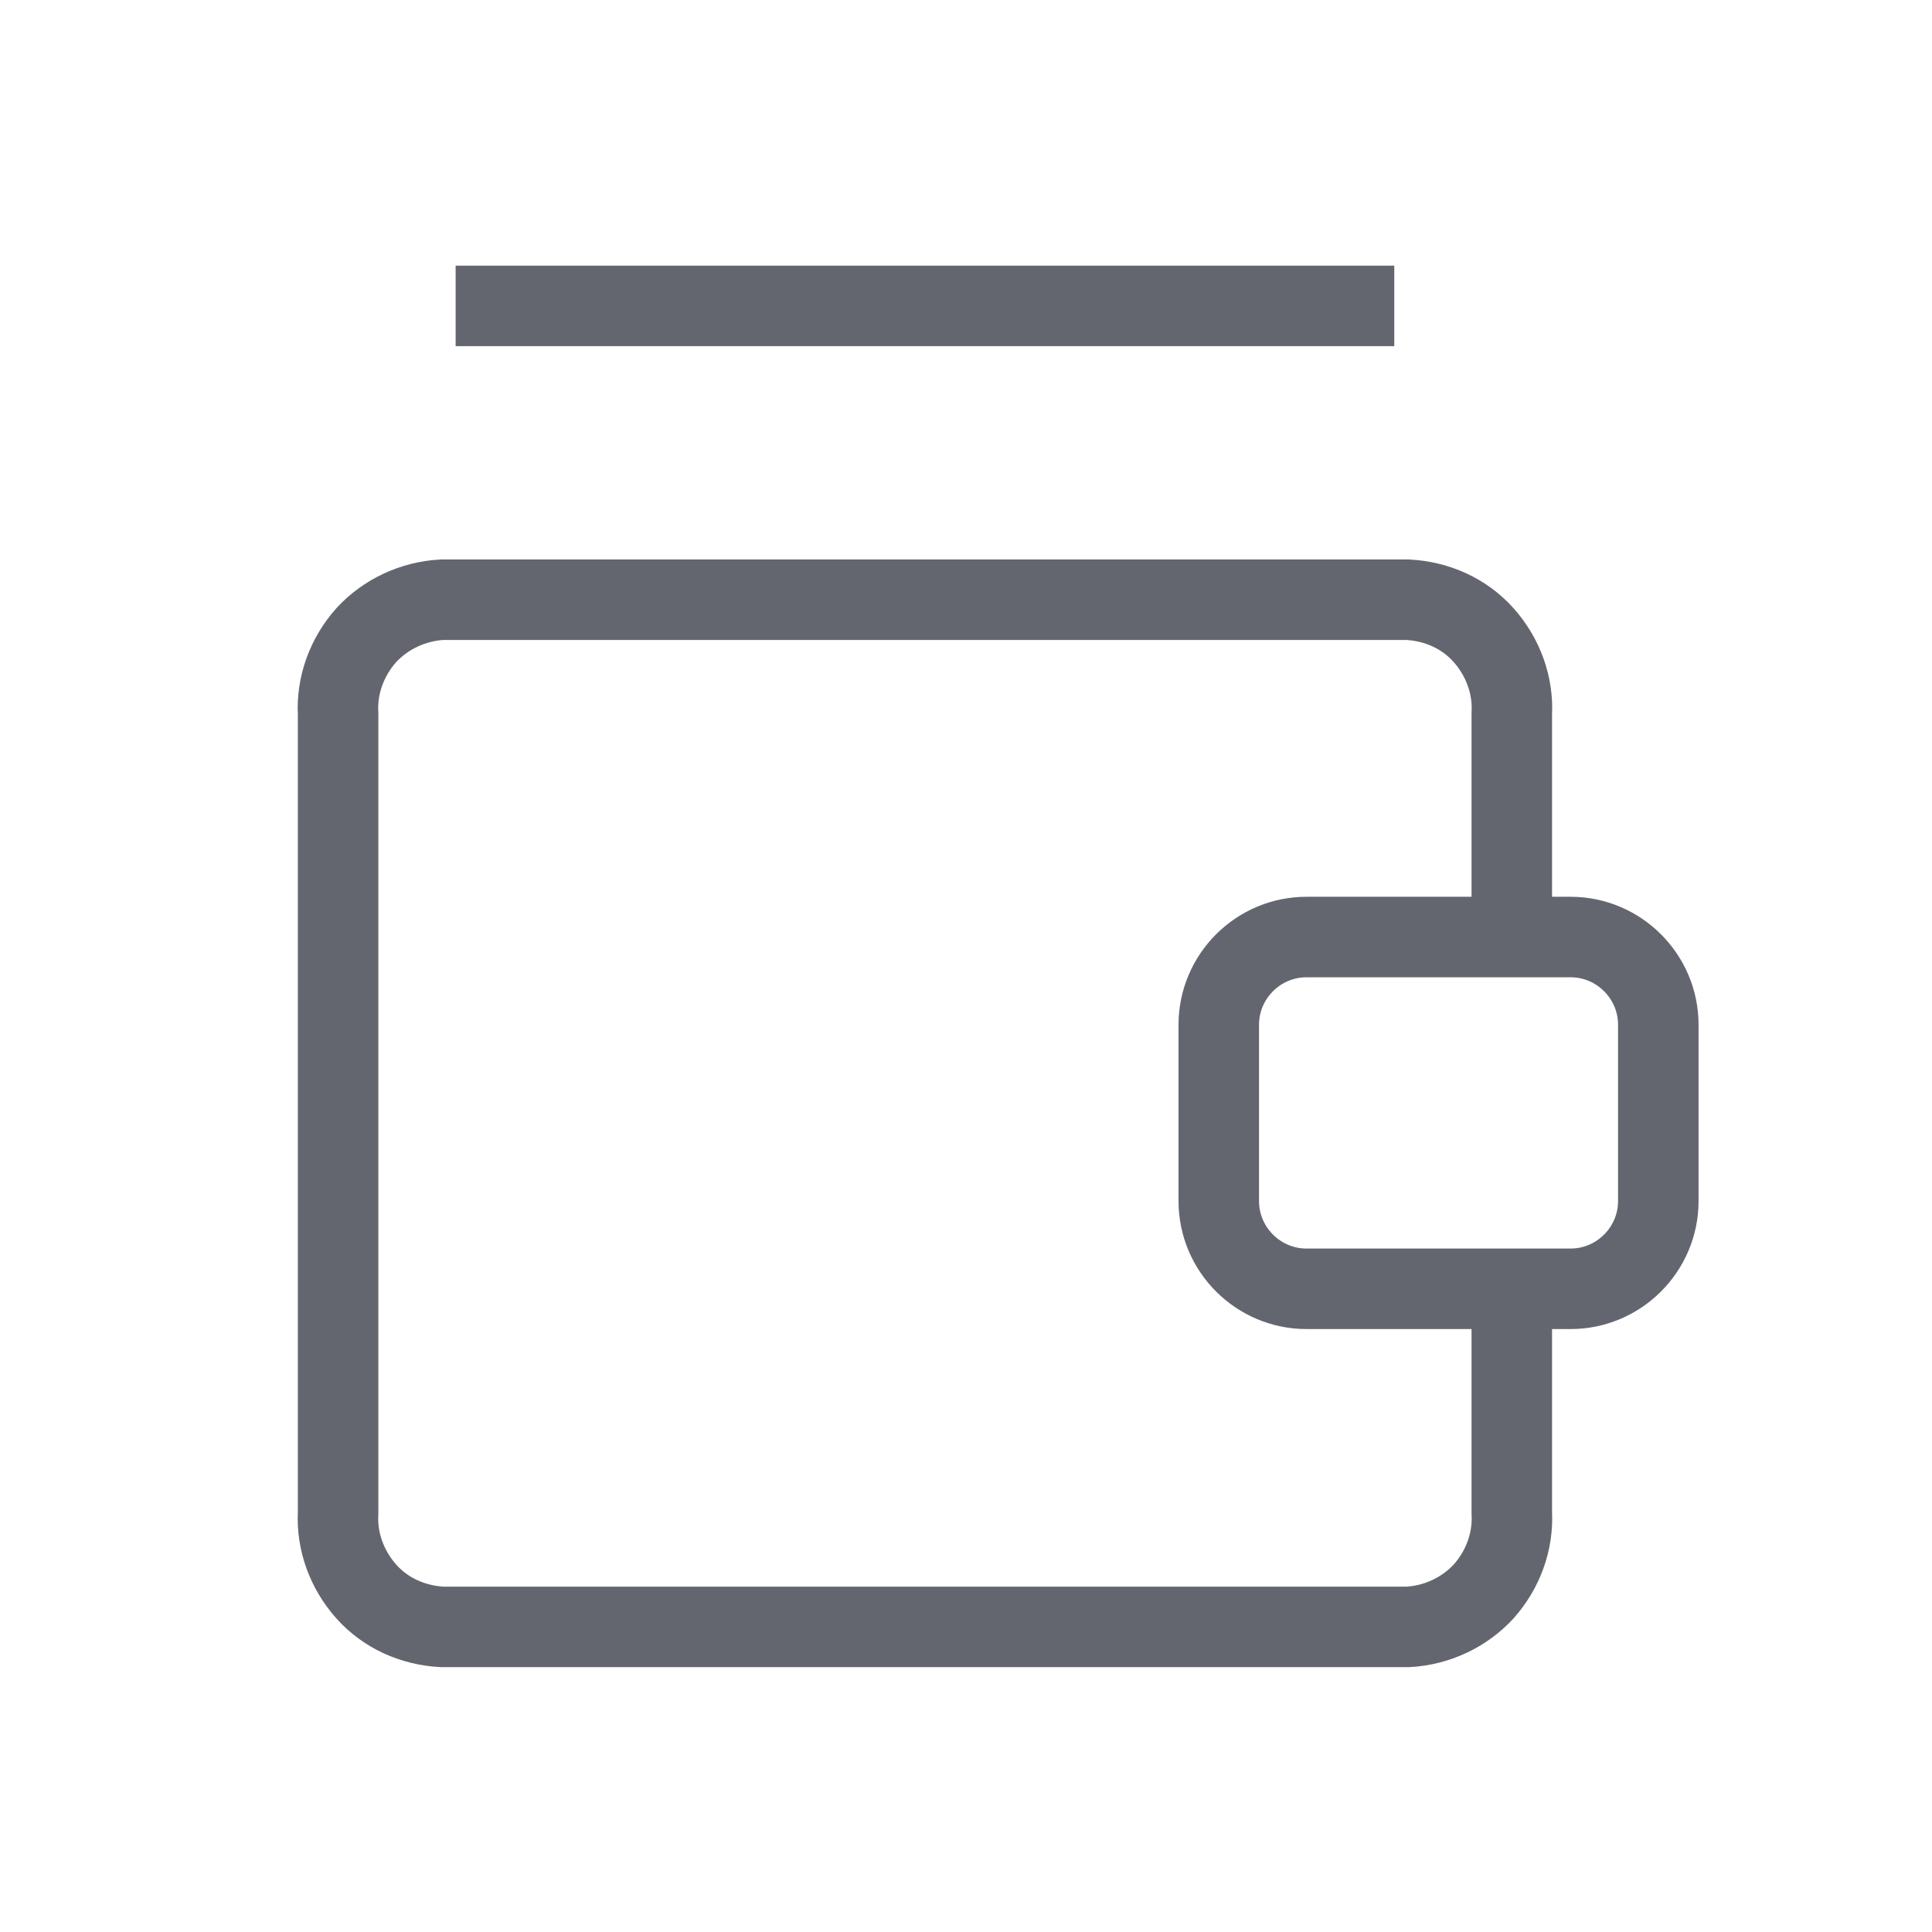
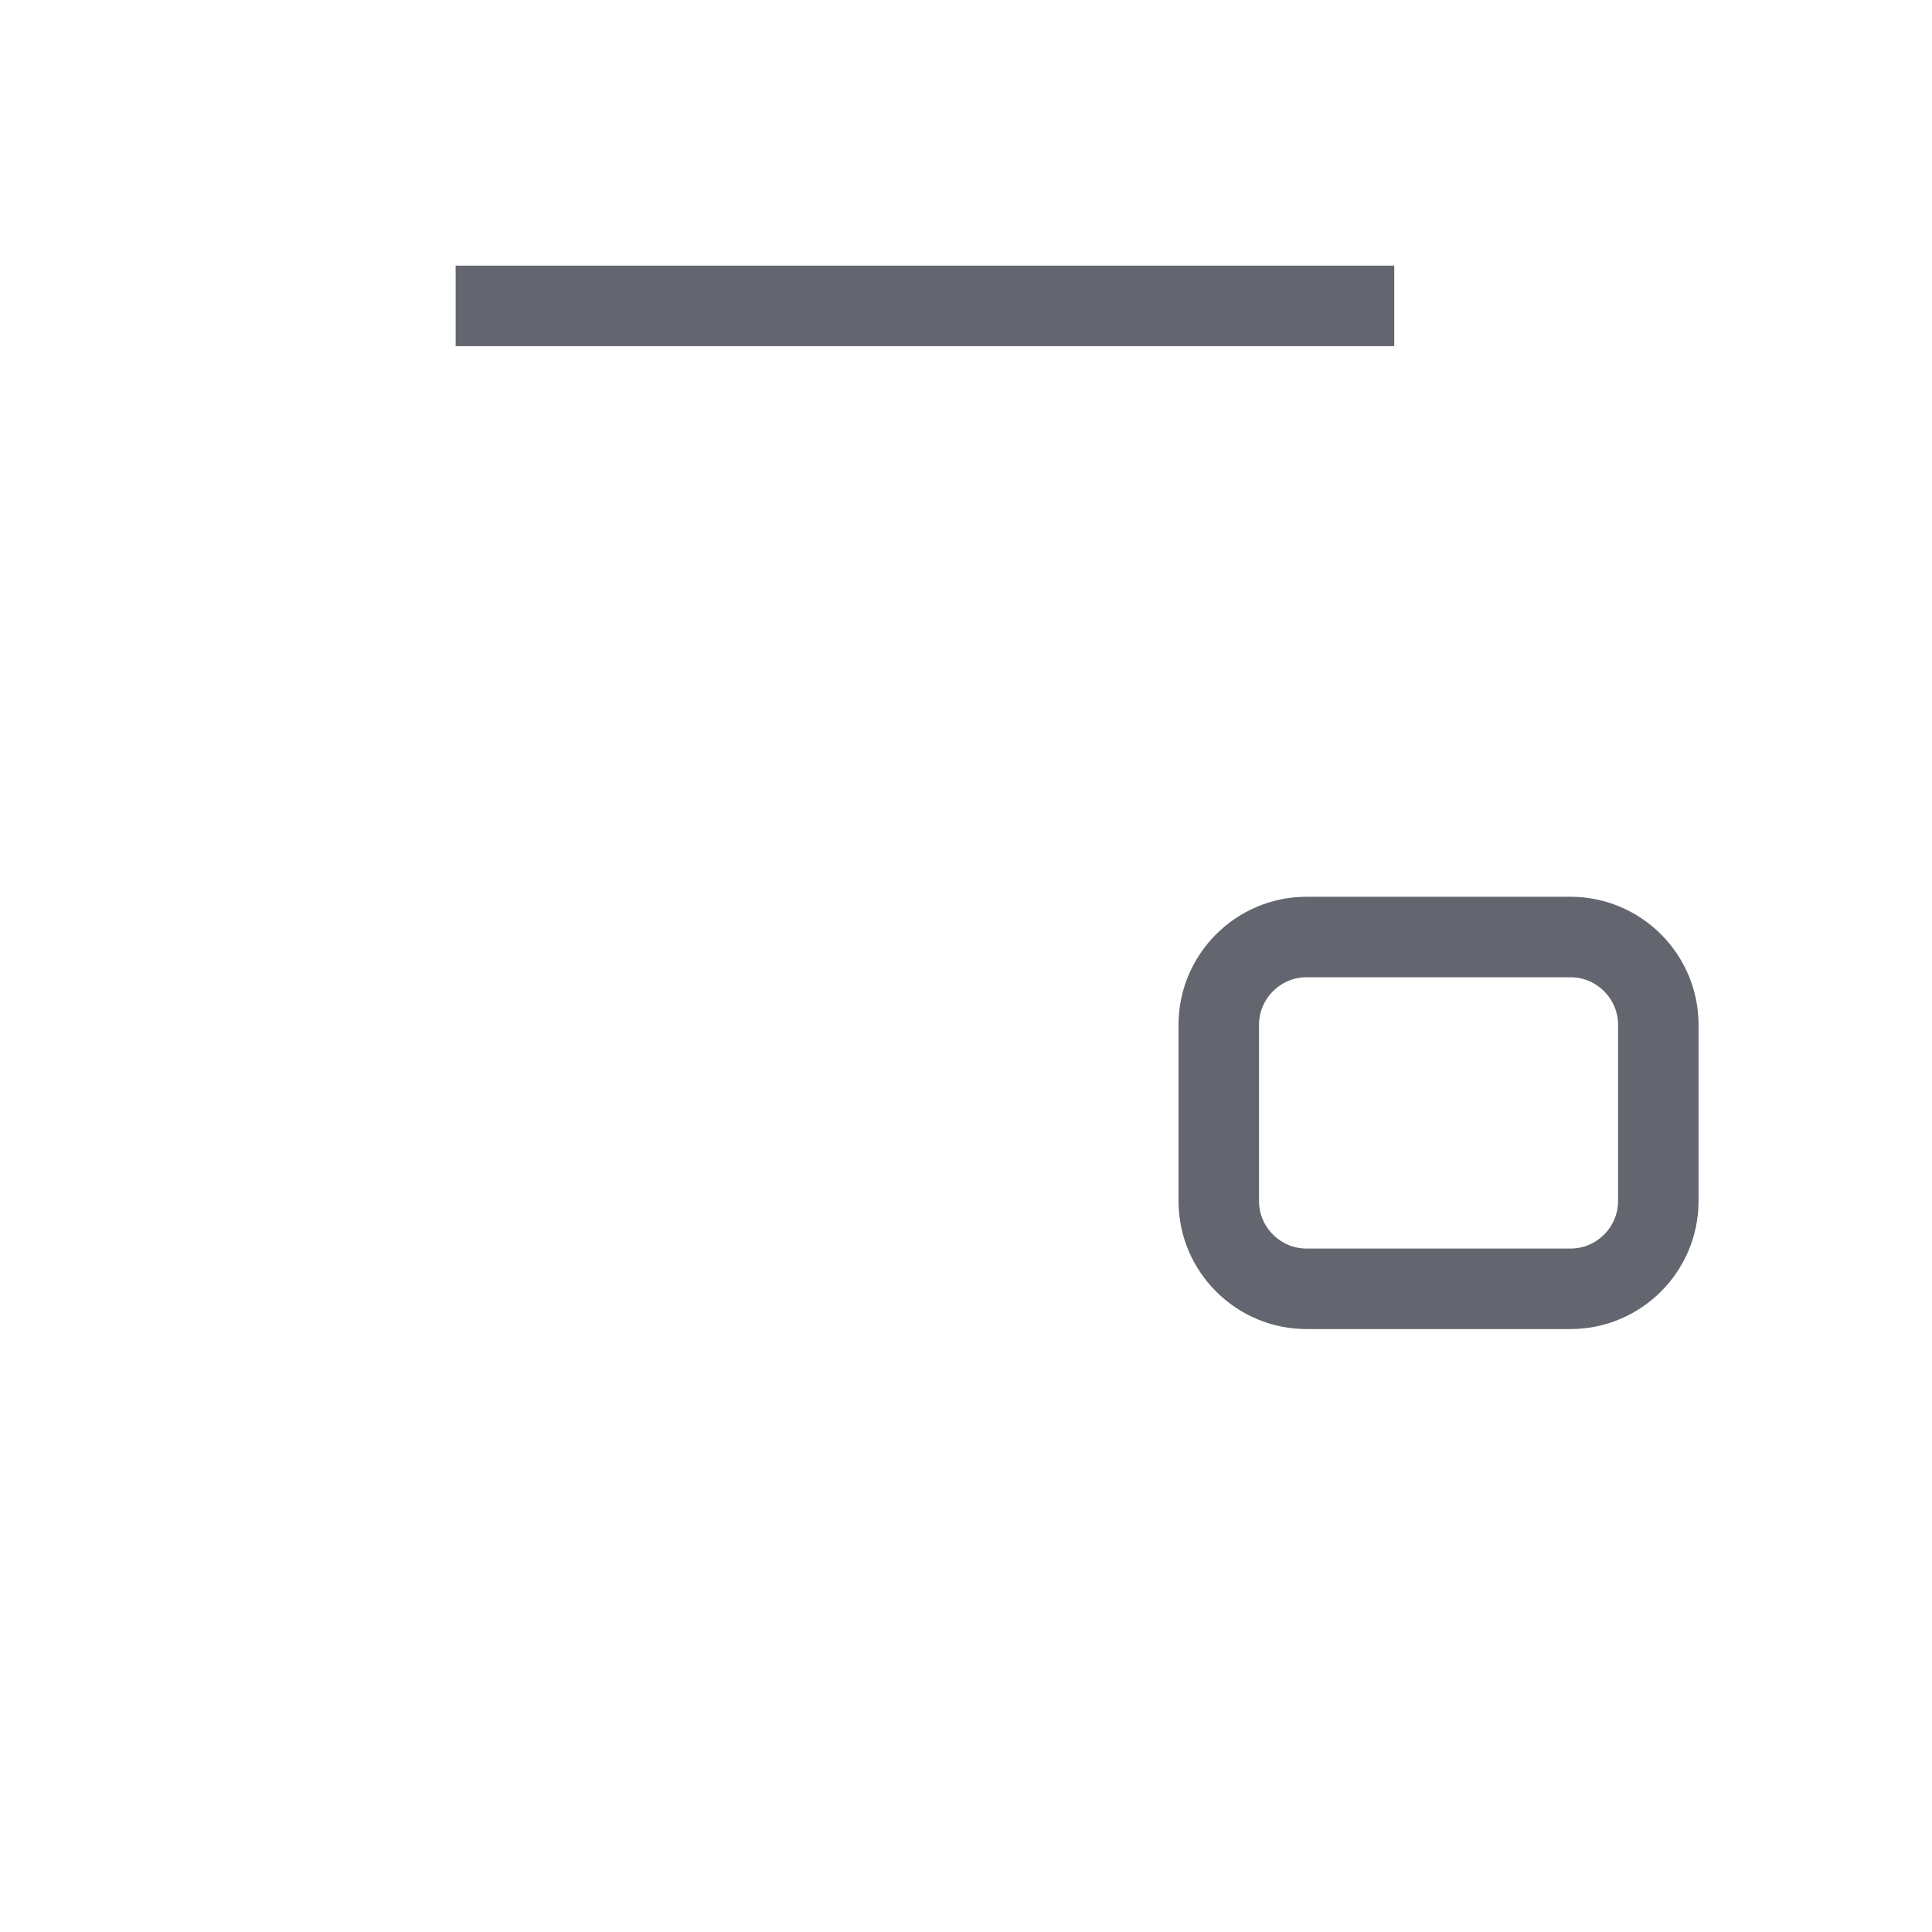
<svg xmlns="http://www.w3.org/2000/svg" width="20" height="20" viewBox="0 0 24 24" fill="none">
  <g clip-path="url(#clip0_890_54439)">
-     <rect width="24" height="24" style="fill: none;" />
    <g>
-       <path stroke-width="1" stroke="#64666F" fill="none" d="M18.78,11.64v-2.77c.02-.36-.11-.71-.35-.98-.24-.27-.58-.42-.94-.44H5.49c-.36,.02-.7,.18-.94,.44-.24,.27-.37,.62-.35,.98v9.92c-.02,.36,.11,.71,.35,.98,.24,.27,.58,.42,.94,.44h12c.36-.02,.7-.18,.94-.44,.24-.27,.37-.62,.35-.98v-2.77" />
      <path stroke-width="1" stroke="#64666F" fill="none" d="M5.66,3.8h11.66" />
      <path stroke-width="1" stroke="#64666F" fill="none" d="M19.51,11.64h-3.28c-.6,0-1.09,.49-1.09,1.09v2.19c0,.6,.49,1.09,1.09,1.09h3.28c.6,0,1.09-.49,1.09-1.09v-2.19c0-.6-.49-1.09-1.09-1.09Z" />
    </g>
  </g>
</svg>